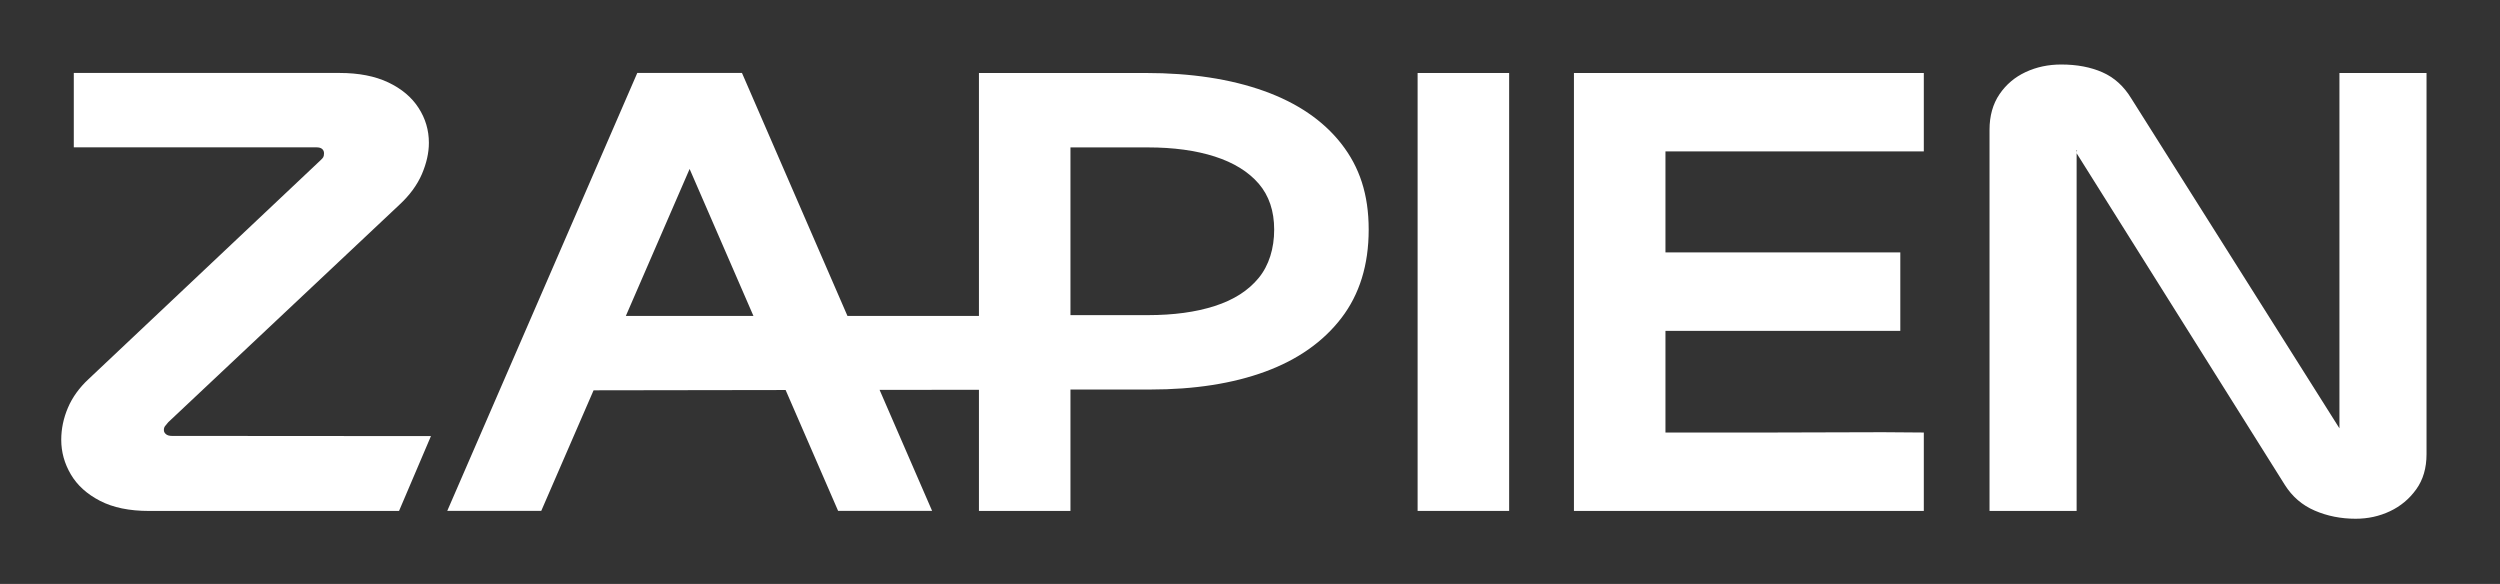
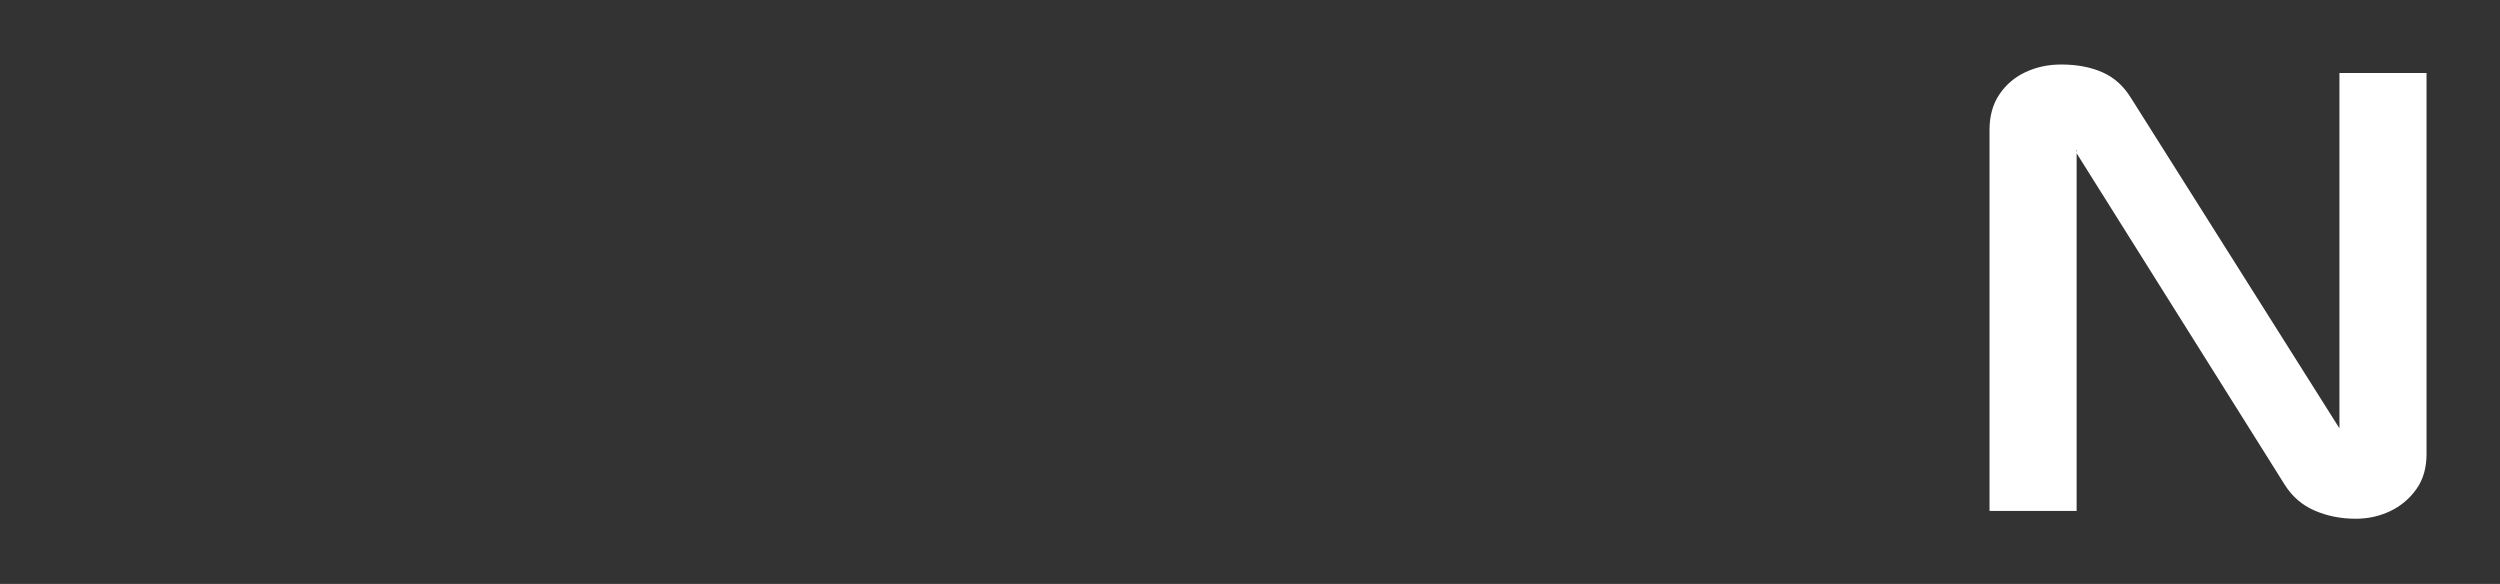
<svg xmlns="http://www.w3.org/2000/svg" width="137" height="32" viewBox="0 0 137 32" fill="none">
  <rect x="0" y="0" width="137" height="32" fill="#333333" stroke="none" />
-   <path d="M9.101 23.796C9.02 23.736 8.98 23.659 8.98 23.563C8.98 23.468 9.007 23.391 9.061 23.331C9.115 23.271 9.168 23.207 9.223 23.135L21.884 11.224C22.45 10.7 22.861 10.14 23.119 9.543C23.374 8.947 23.503 8.375 23.503 7.825C23.503 7.134 23.315 6.497 22.937 5.912C22.56 5.328 22.008 4.864 21.279 4.517C20.551 4.172 19.662 3.998 18.61 3.998H4.044V8.075H17.352C17.487 8.075 17.587 8.105 17.655 8.165C17.722 8.225 17.756 8.302 17.756 8.397C17.756 8.493 17.743 8.565 17.716 8.612C17.689 8.66 17.634 8.72 17.555 8.792L4.854 20.774C4.34 21.252 3.964 21.776 3.721 22.348C3.478 22.92 3.356 23.505 3.356 24.101C3.356 24.769 3.531 25.4 3.881 25.996C4.232 26.593 4.764 27.075 5.479 27.445C6.193 27.816 7.089 28 8.168 28H21.867C22.45 26.633 23.034 25.265 23.616 23.898L9.422 23.888C9.286 23.888 9.179 23.859 9.098 23.797L9.101 23.796Z" fill="white" />
-   <path d="M69.259 4.983C67.424 4.328 65.267 4 62.787 4H53.646V17.314H46.441L40.659 3.995H34.924L24.509 27.997H29.66L32.528 21.389L43.052 21.373L45.928 27.995H51.079L48.201 21.366L53.646 21.36V27.998H58.661V21.346H63.029C65.456 21.346 67.56 21.018 69.34 20.363C71.12 19.707 72.509 18.729 73.507 17.43C74.504 16.131 75.004 14.514 75.004 12.583C75.004 10.652 74.504 9.157 73.507 7.88C72.509 6.605 71.093 5.639 69.259 4.983ZM34.296 17.314L37.791 9.259L41.289 17.314H34.297H34.296ZM68.976 15.231C68.41 15.922 67.607 16.436 66.569 16.769C65.531 17.104 64.31 17.269 62.909 17.269H58.661V8.078H62.909C64.311 8.078 65.531 8.245 66.569 8.578C67.607 8.913 68.41 9.408 68.976 10.063C69.542 10.721 69.825 11.561 69.825 12.585C69.825 13.609 69.542 14.541 68.976 15.231Z" fill="white" />
-   <path d="M82.701 4H77.685V27.998H82.701V4Z" fill="white" />
  <path d="M128.201 4V23.471L116.794 5.394C116.389 4.727 115.864 4.249 115.217 3.964C114.57 3.677 113.814 3.535 112.951 3.535C112.249 3.535 111.602 3.672 111.01 3.947C110.417 4.222 109.938 4.626 109.573 5.162C109.209 5.698 109.026 6.349 109.026 7.112V28H113.799V8.22C113.826 8.22 113.833 8.232 113.82 8.256C113.806 8.279 113.799 8.327 113.799 8.399L125.206 26.568C125.611 27.212 126.156 27.683 126.844 27.98C127.532 28.278 128.28 28.427 129.09 28.427C129.764 28.427 130.391 28.29 130.972 28.015C131.551 27.742 132.03 27.343 132.408 26.817C132.786 26.293 132.974 25.649 132.974 24.886V4H128.201Z" fill="white" />
-   <path d="M86.252 4V27.998H105.425V23.702C104.676 23.697 103.927 23.69 103.179 23.685C101.131 23.69 99.083 23.697 97.037 23.702H91.267V18.13H104.137V13.833H91.267V8.297H105.425V4H86.252Z" fill="white" />
</svg>